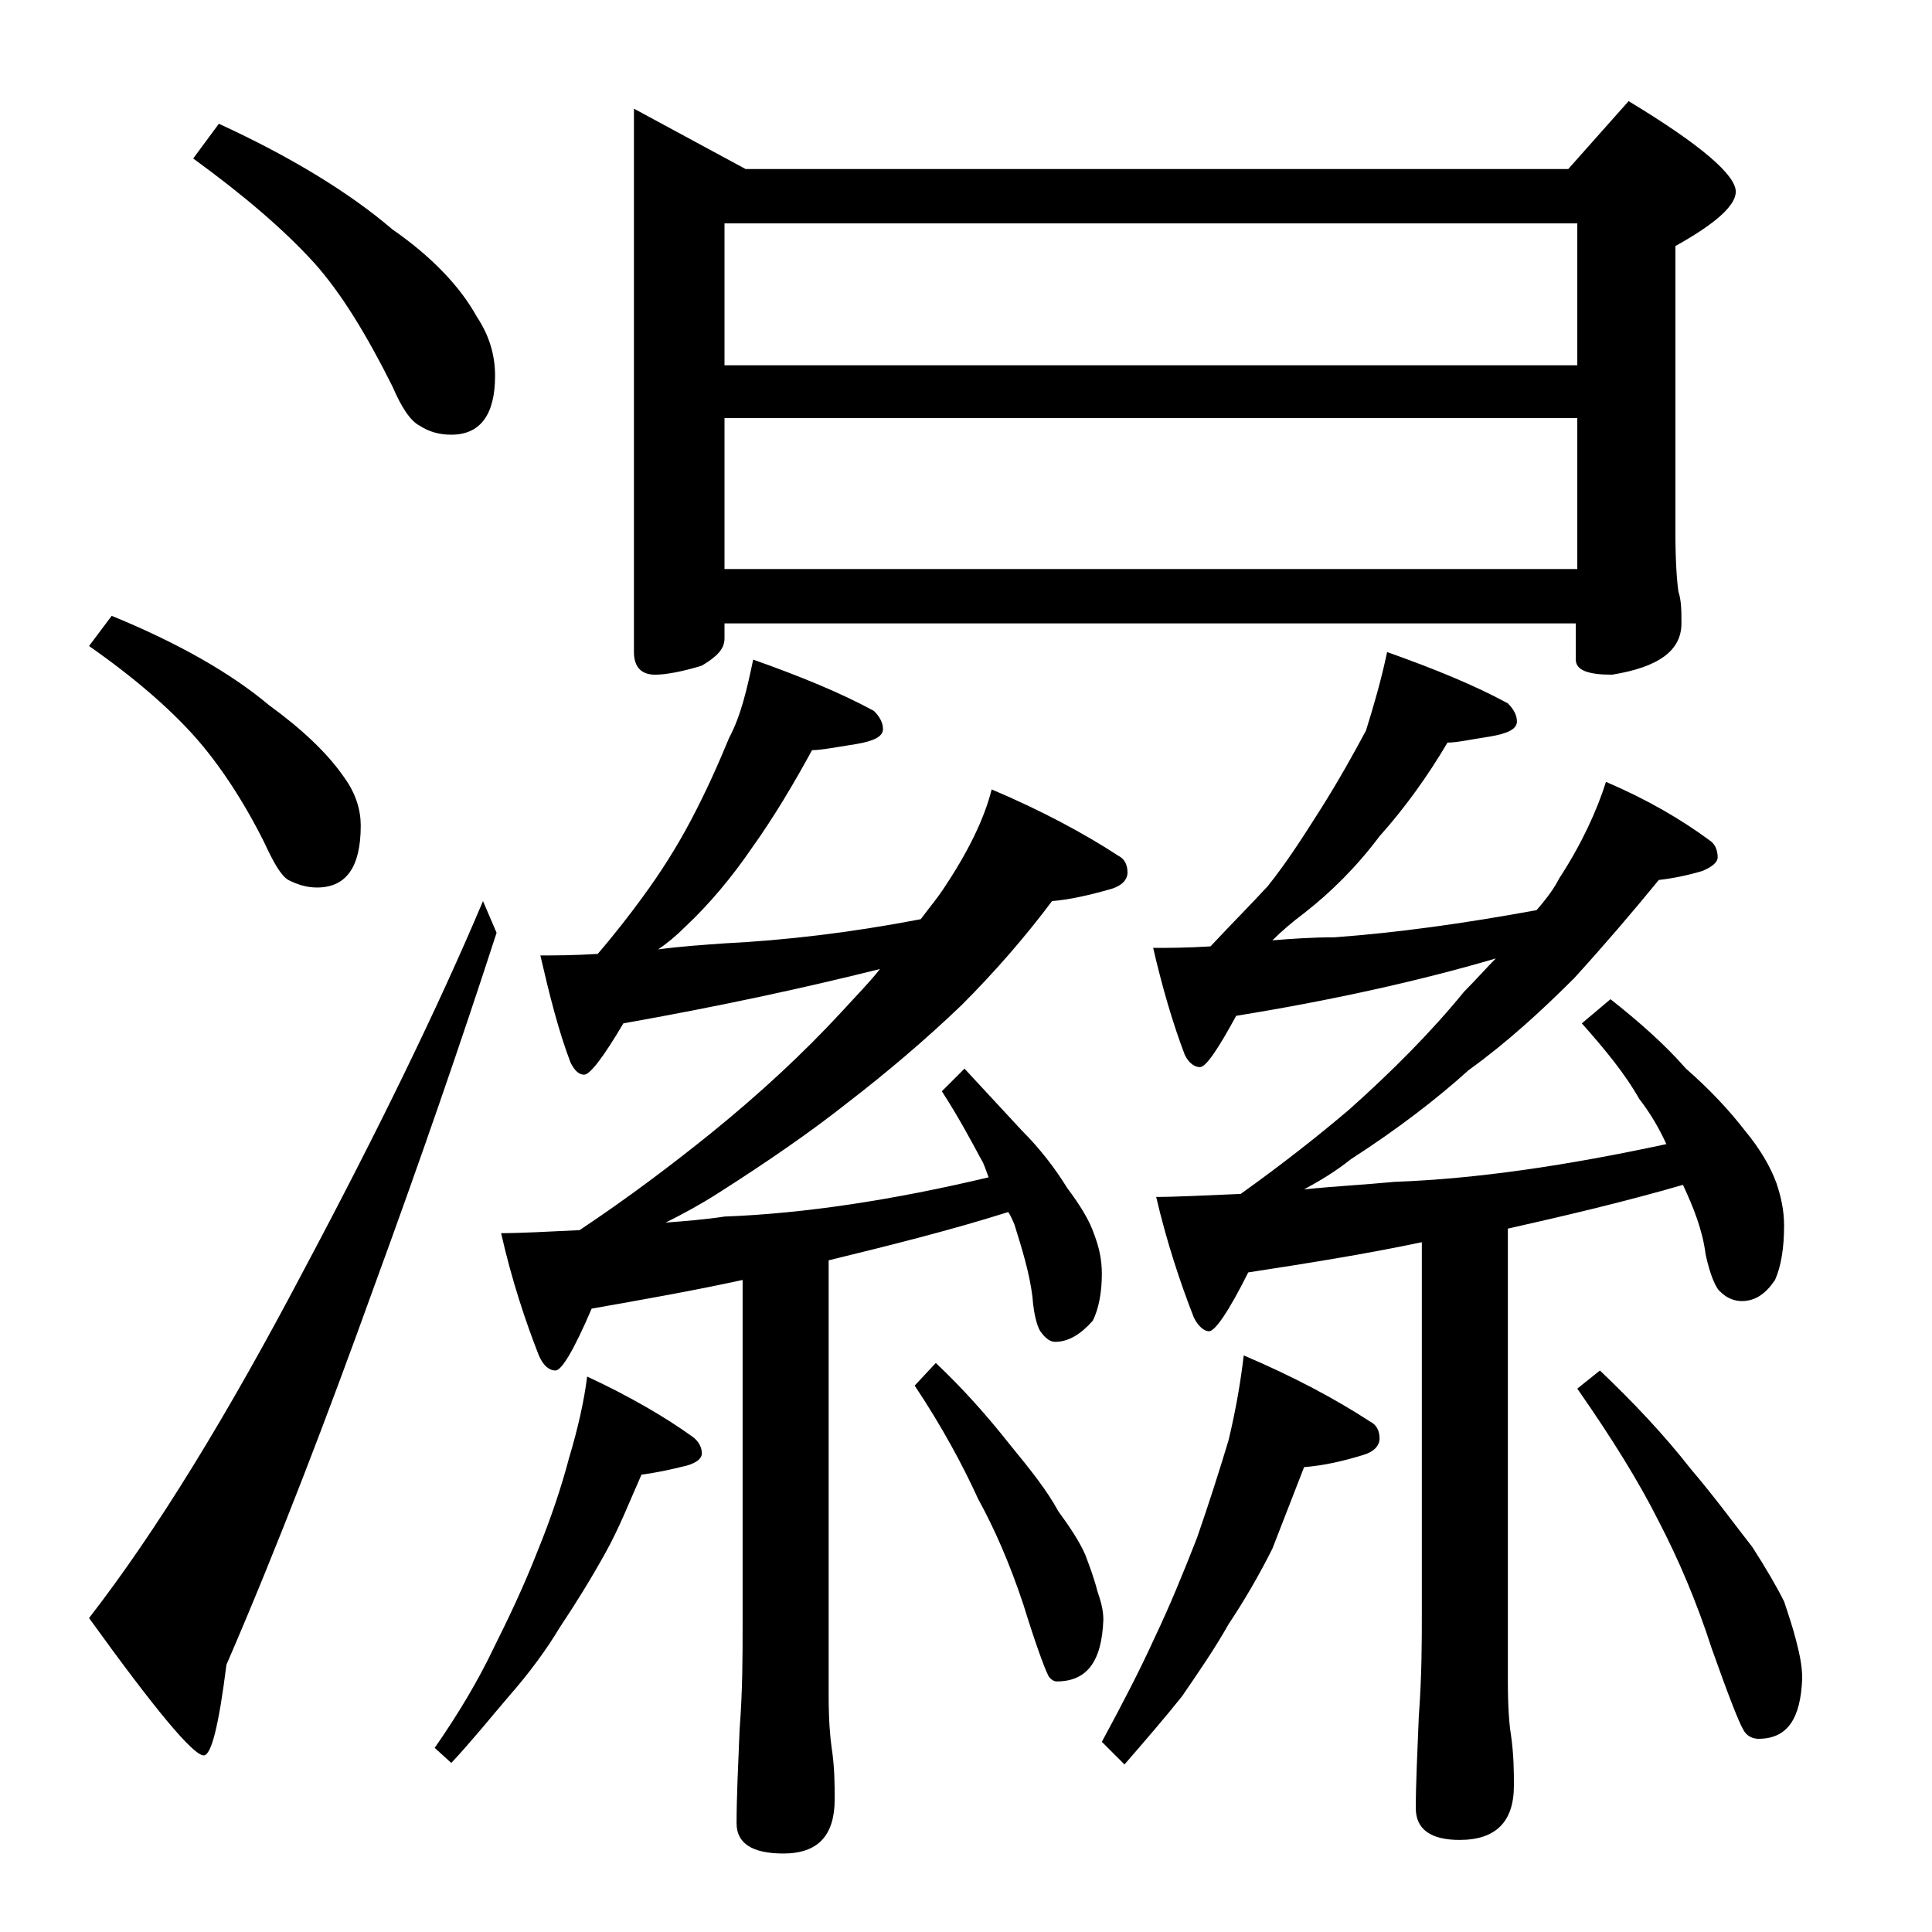
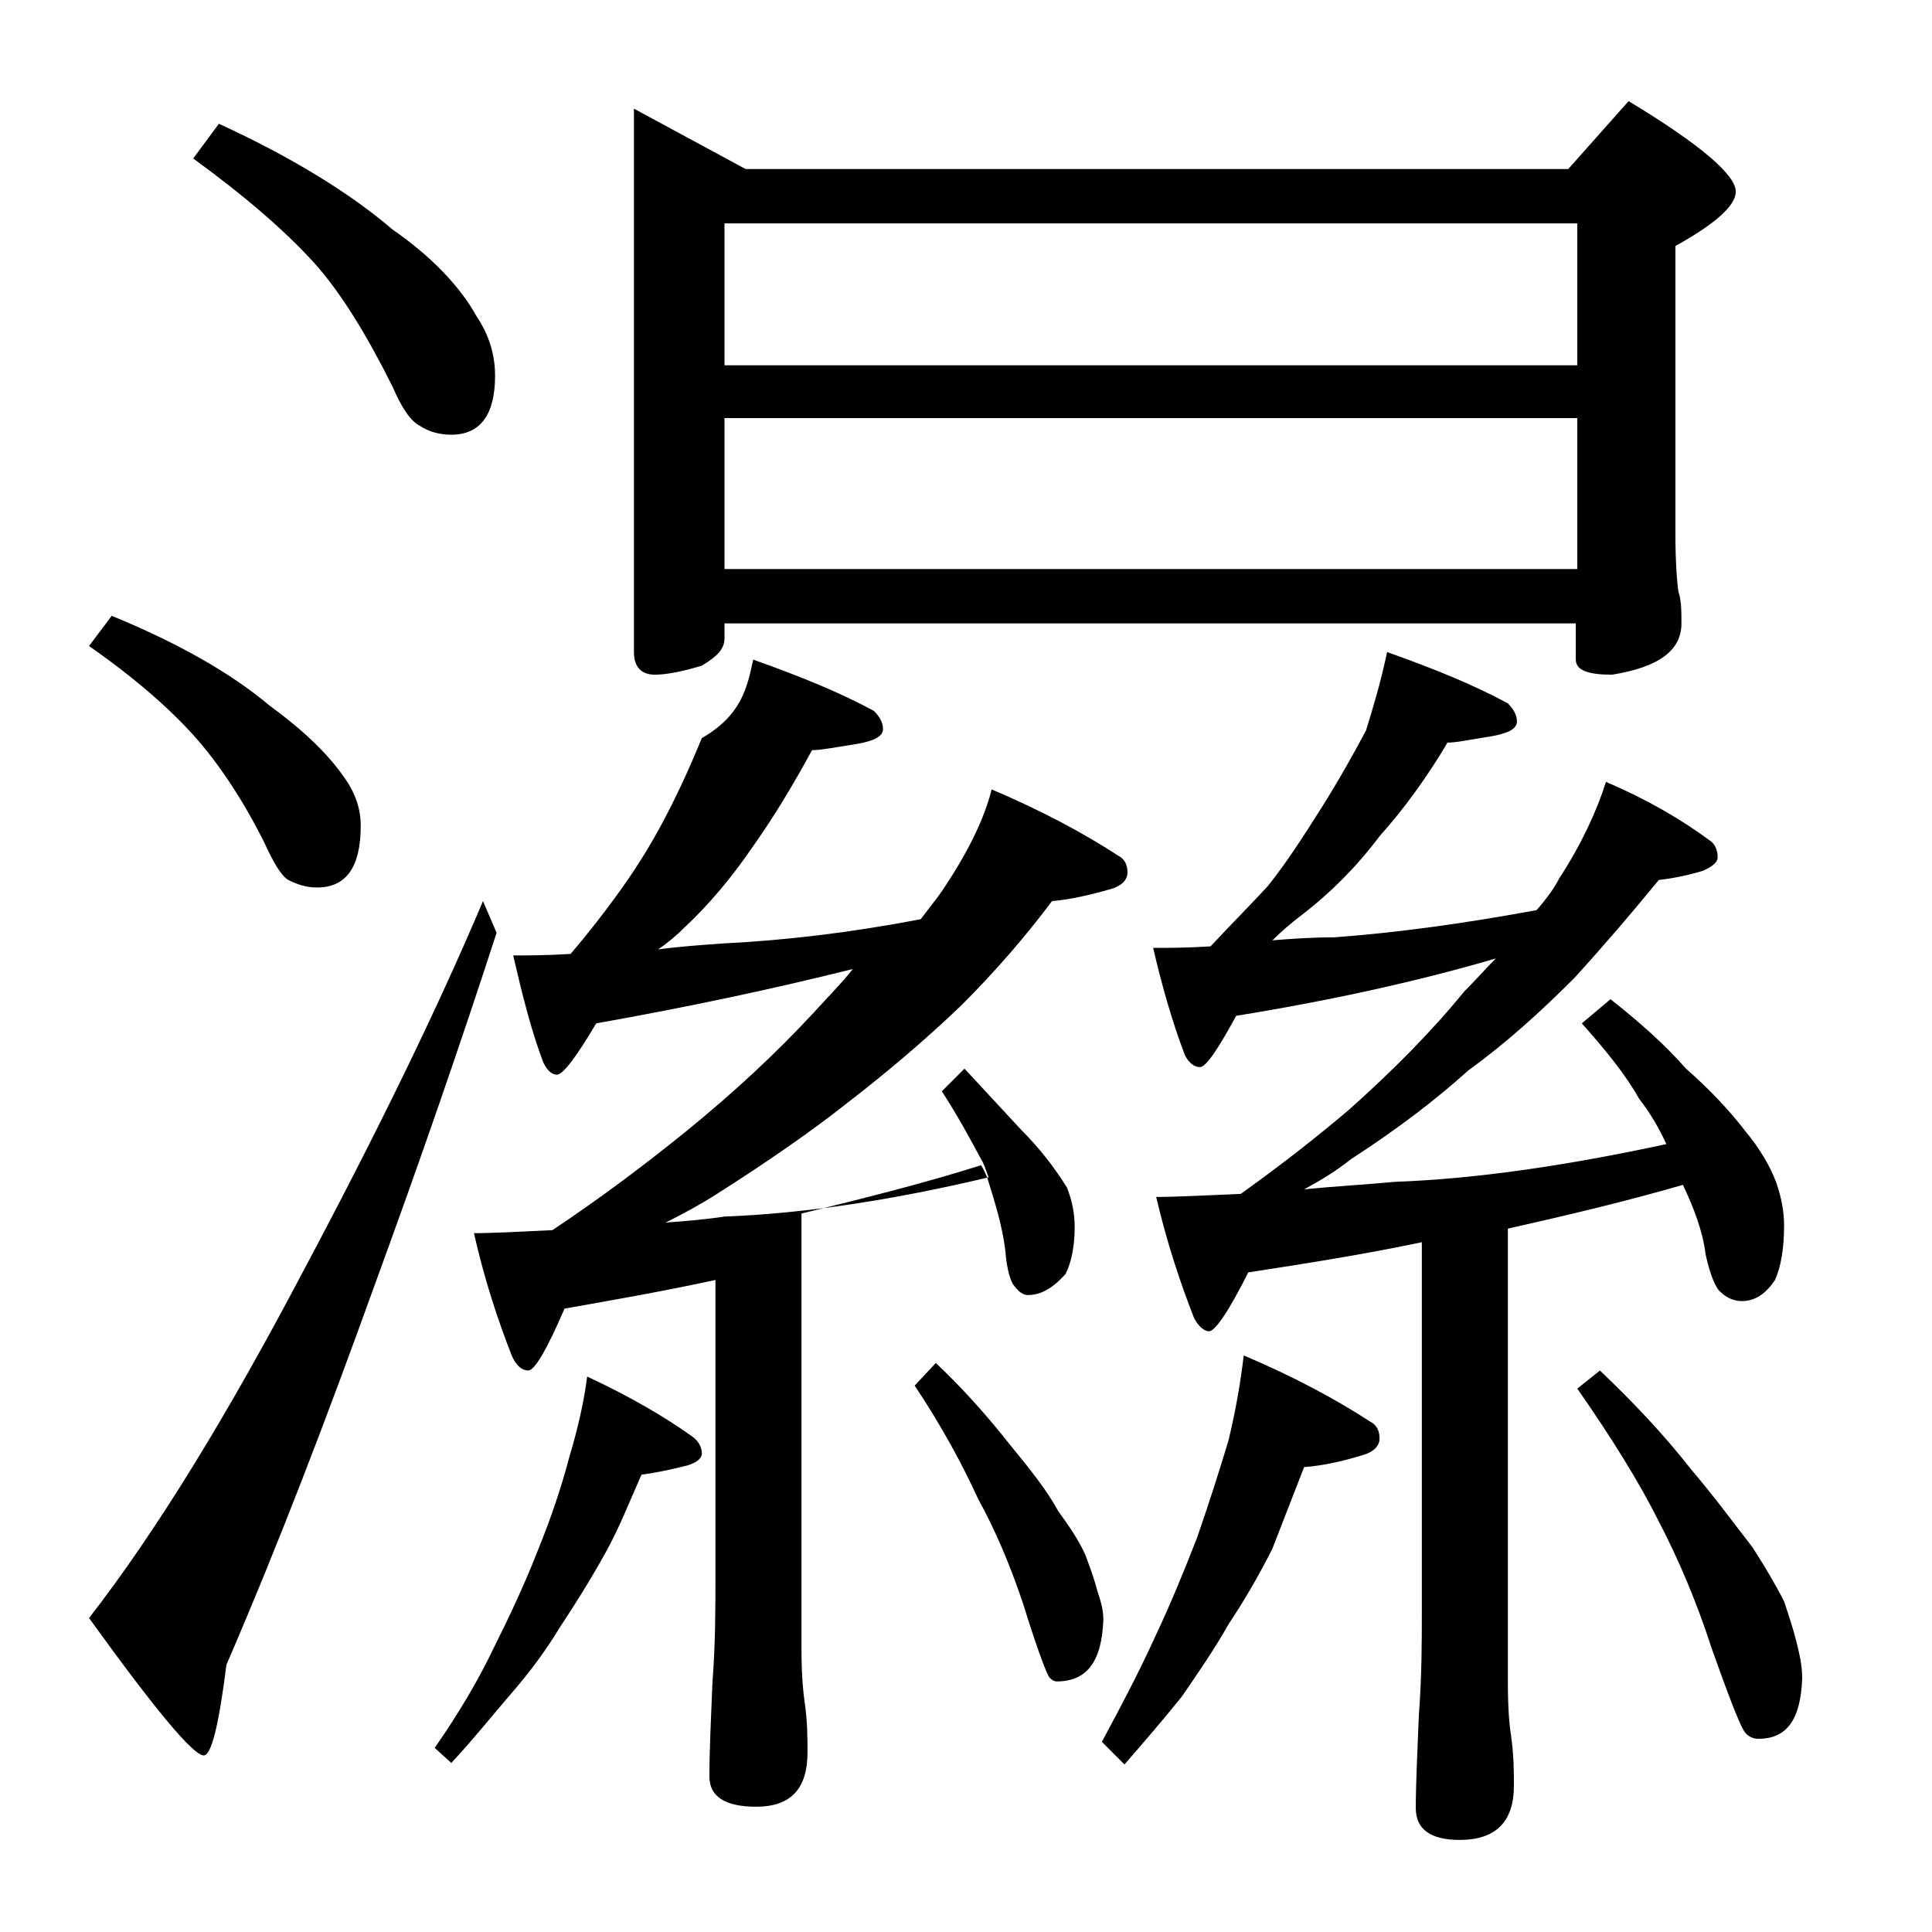
<svg xmlns="http://www.w3.org/2000/svg" version="1.1" id="Layer_1" x="0px" y="0px" viewBox="0 0 128 128" enable-background="new 0 0 128 128" xml:space="preserve">
-   <path d="M7.4,40.8c4.4,1.8,7.9,3.8,10.4,5.9c2.2,1.6,3.9,3.2,5,4.8c0.8,1.1,1.1,2.2,1.1,3.2c0,2.8-1,4.1-2.9,4.1  c-0.7,0-1.3-0.2-1.9-0.5c-0.5-0.3-1-1.2-1.6-2.5c-1.4-2.8-3-5.2-4.6-7c-1.7-1.9-4-3.9-7-6L7.4,40.8z M32,59.7l0.9,2.1  c-2.4,7.4-5.1,15.2-8.1,23.4c-3.1,8.6-6.3,17-9.8,25.1c-0.5,4-1,6-1.5,6c-0.7,0-3.2-3-7.6-9.1c4.5-5.8,9.2-13.5,14.2-23  C25,75,29,66.8,32,59.7z M14.5,8.2c4.8,2.2,8.7,4.6,11.5,7c2.6,1.8,4.5,3.8,5.6,5.8c0.8,1.2,1.2,2.5,1.2,3.9c0,2.6-1,3.9-2.9,3.9  c-0.8,0-1.5-0.2-2.1-0.6c-0.6-0.3-1.2-1.2-1.8-2.6c-1.7-3.4-3.4-6.2-5.2-8.2c-2-2.2-4.7-4.5-8-6.9L14.5,8.2z M38.9,91.2  c2.8,1.3,5.2,2.7,7,4c0.4,0.3,0.6,0.7,0.6,1.1c0,0.3-0.3,0.6-1,0.8c-1.2,0.3-2.2,0.5-3,0.6c-0.8,1.8-1.5,3.6-2.4,5.2  c-1,1.8-2,3.4-3,4.9c-0.9,1.5-2,3-3.4,4.6c-1.2,1.4-2.4,2.9-3.8,4.4l-1.1-1c1.6-2.3,2.9-4.5,3.9-6.6c1-2,2-4.1,2.9-6.4  c0.9-2.2,1.6-4.3,2.1-6.2C38.3,94.6,38.7,92.8,38.9,91.2z M49.9,43.7c3.1,1.1,5.8,2.2,8,3.4c0.4,0.4,0.6,0.8,0.6,1.2  c0,0.5-0.6,0.8-1.8,1c-1.3,0.2-2.3,0.4-2.9,0.4c-1.2,2.2-2.5,4.4-4,6.5c-1.3,1.9-2.8,3.7-4.4,5.2c-0.6,0.6-1.2,1.1-1.8,1.5  c1.5-0.2,3-0.3,4.4-0.4c4-0.2,8.3-0.7,13-1.6c0.6-0.8,1.1-1.4,1.5-2c1.6-2.4,2.7-4.6,3.2-6.6c3.3,1.4,6.1,2.9,8.4,4.4  c0.4,0.2,0.6,0.6,0.6,1.1s-0.4,0.9-1.1,1.1c-1.4,0.4-2.7,0.7-3.9,0.8c-1.8,2.4-3.8,4.7-6,6.9c-2.4,2.3-5,4.5-7.6,6.5  c-2.4,1.9-5.3,3.9-8.6,6c-1.1,0.7-2.2,1.3-3.4,1.9c1.3-0.1,2.6-0.2,3.9-0.4c5.3-0.2,11.2-1.1,17.5-2.6c-0.2-0.5-0.3-0.9-0.5-1.2  c-0.7-1.3-1.5-2.8-2.6-4.5l1.5-1.5c1.3,1.4,2.6,2.8,3.8,4.1c1.2,1.2,2.2,2.5,3,3.8c0.9,1.2,1.5,2.2,1.8,3.1c0.3,0.8,0.5,1.6,0.5,2.6  c0,1.2-0.2,2.3-0.6,3.1c-0.8,0.9-1.6,1.4-2.5,1.4c-0.3,0-0.6-0.2-0.9-0.6c-0.2-0.2-0.5-1-0.6-2.4c-0.2-1.6-0.7-3.2-1.2-4.8  c-0.1-0.2-0.2-0.5-0.4-0.8c-3.8,1.2-7.8,2.2-11.9,3.2v28.8c0,1.7,0.1,2.8,0.2,3.5c0.2,1.3,0.2,2.5,0.2,3.4c0,2.4-1.1,3.6-3.4,3.6  c-2.1,0-3.1-0.7-3.1-2c0-1.7,0.1-3.8,0.2-6.2c0.2-2.6,0.2-4.9,0.2-6.9V84.8c-3.2,0.7-6.6,1.3-10,1.9c-1.2,2.8-2,4.1-2.4,4.1  c-0.4,0-0.8-0.3-1.1-1c-0.9-2.3-1.8-5-2.5-8.1c1.3,0,3.1-0.1,5.2-0.2c3.3-2.2,6.2-4.4,8.8-6.5c3.2-2.6,6-5.2,8.5-7.9  c1-1.1,1.9-2,2.6-2.9c-5.2,1.3-10.8,2.5-17,3.6c-1.3,2.2-2.2,3.4-2.6,3.4c-0.3,0-0.6-0.2-0.9-0.8c-0.8-2.1-1.4-4.5-2-7.1  c0.9,0,2.2,0,3.8-0.1c1.2-1.4,2.2-2.7,3-3.8c1.1-1.5,2.2-3.2,3.2-5.1c1-1.9,1.8-3.7,2.5-5.4C49.1,47.4,49.5,45.6,49.9,43.7z M42,7.2  l7.4,4h54.5l4-4.5c4.8,2.9,7.1,4.9,7.1,6c0,0.9-1.3,2.1-4,3.6v19c0,1.9,0.1,3.2,0.2,3.9c0.2,0.6,0.2,1.3,0.2,2.1  c0,1.8-1.5,2.9-4.6,3.4c-1.6,0-2.4-0.3-2.4-1v-2.4H48v1c0,0.7-0.5,1.2-1.5,1.8c-1.3,0.4-2.4,0.6-3.1,0.6c-0.9,0-1.4-0.5-1.4-1.5V7.2  z M48,24.2h56.5v-9.4H48V24.2z M48,37.7h56.5v-10H48V37.7z M62,90.3c1.8,1.7,3.4,3.5,4.9,5.4c1.4,1.7,2.5,3.1,3.2,4.4  c0.8,1.1,1.4,2,1.8,2.9c0.3,0.8,0.6,1.6,0.8,2.4c0.2,0.6,0.4,1.2,0.4,1.9c-0.1,2.8-1.1,4.1-3.1,4.1c-0.2,0-0.5-0.2-0.6-0.5  c-0.2-0.4-0.8-2-1.6-4.6c-0.9-2.7-1.9-5-3-7c-1-2.2-2.4-4.8-4.2-7.5L62,90.3z M82.4,89.8c3.3,1.4,6.1,2.9,8.4,4.4  c0.4,0.2,0.6,0.6,0.6,1.1s-0.4,0.9-1.1,1.1c-1.3,0.4-2.6,0.7-3.9,0.8c-0.7,1.8-1.4,3.6-2.1,5.4c-0.9,1.8-1.9,3.5-2.9,5  c-0.9,1.6-2,3.2-3.1,4.8c-1.2,1.5-2.5,3-3.8,4.5l-1.5-1.5c1.3-2.4,2.5-4.7,3.5-6.9c1-2.1,1.9-4.3,2.8-6.6c0.8-2.3,1.5-4.5,2.1-6.5  C81.9,93.3,82.2,91.5,82.4,89.8z M91.9,43.2c3.1,1.1,5.8,2.2,8,3.4c0.4,0.4,0.6,0.8,0.6,1.2c0,0.5-0.6,0.8-1.8,1  c-1.3,0.2-2.2,0.4-2.8,0.4c-1.3,2.2-2.8,4.3-4.5,6.2c-1.5,2-3.2,3.7-5,5.1c-0.8,0.6-1.5,1.2-2.1,1.8c1.2-0.1,2.6-0.2,4.1-0.2  c4.1-0.3,8.5-0.9,13.4-1.8c0.7-0.8,1.2-1.5,1.5-2.1c1.5-2.3,2.5-4.5,3.1-6.4c2.8,1.2,5,2.5,6.9,3.9c0.3,0.2,0.5,0.6,0.5,1.1  c0,0.3-0.3,0.6-1,0.9c-1,0.3-2,0.5-2.9,0.6c-1.8,2.2-3.6,4.3-5.6,6.5c-2.2,2.2-4.5,4.3-7,6.1c-2.1,1.9-4.7,3.9-7.8,5.9  c-1,0.8-2,1.4-3.1,2c1.9-0.2,3.9-0.3,6-0.5c5.5-0.2,11.5-1.1,18-2.5c-0.5-1.1-1.1-2.1-1.8-3c-0.9-1.6-2.2-3.2-3.8-5l1.9-1.6  c1.9,1.5,3.6,3,5,4.6c1.6,1.4,2.9,2.8,3.9,4.1c1,1.2,1.7,2.4,2.1,3.5c0.3,0.9,0.5,1.8,0.5,2.8c0,1.5-0.2,2.7-0.6,3.6  c-0.6,0.9-1.3,1.4-2.2,1.4c-0.5,0-1-0.2-1.4-0.6c-0.3-0.2-0.7-1.1-1-2.5c-0.2-1.6-0.8-3.1-1.5-4.6c-3.8,1.1-7.6,2-11.6,2.9v30  c0,1.8,0.1,2.9,0.2,3.5c0.2,1.4,0.2,2.5,0.2,3.4c0,2.4-1.2,3.6-3.6,3.6c-1.9,0-2.9-0.7-2.9-2.1c0-1.6,0.1-3.6,0.2-6.1  c0.2-2.7,0.2-4.9,0.2-6.8V82.3c-3.8,0.8-7.6,1.4-11.5,2c-1.3,2.6-2.2,3.9-2.6,3.9c-0.3,0-0.7-0.3-1-0.9c-0.9-2.3-1.8-5-2.5-8  c1.3,0,3.2-0.1,5.6-0.2c2.8-2,5.2-3.9,7.2-5.6c2.8-2.5,5.4-5.1,7.6-7.8c0.8-0.8,1.5-1.6,2.1-2.2C94,65,88.1,66.3,81.9,67.3  c-1.2,2.2-2,3.4-2.4,3.4c-0.3,0-0.7-0.2-1-0.8c-0.8-2.1-1.5-4.5-2.1-7.1c1,0,2.2,0,3.8-0.1c1.4-1.5,2.7-2.8,3.8-4  c1.2-1.5,2.3-3.2,3.5-5.1c1.2-1.9,2.2-3.7,3-5.2C91,46.8,91.5,45.1,91.9,43.2z M106,90.8c2.2,2.1,4.2,4.2,6,6.5c1.7,2,3,3.8,4.1,5.2  c0.9,1.4,1.6,2.6,2.1,3.6c0.3,0.9,0.6,1.8,0.8,2.6c0.2,0.8,0.4,1.6,0.4,2.5c-0.1,2.7-1,4-2.9,4c-0.4,0-0.8-0.2-1-0.6  c-0.3-0.5-1-2.3-2.1-5.4c-1-3.1-2.2-5.9-3.5-8.4c-1.3-2.6-3.1-5.5-5.4-8.8L106,90.8z" />
+   <path d="M7.4,40.8c4.4,1.8,7.9,3.8,10.4,5.9c2.2,1.6,3.9,3.2,5,4.8c0.8,1.1,1.1,2.2,1.1,3.2c0,2.8-1,4.1-2.9,4.1  c-0.7,0-1.3-0.2-1.9-0.5c-0.5-0.3-1-1.2-1.6-2.5c-1.4-2.8-3-5.2-4.6-7c-1.7-1.9-4-3.9-7-6L7.4,40.8z M32,59.7l0.9,2.1  c-2.4,7.4-5.1,15.2-8.1,23.4c-3.1,8.6-6.3,17-9.8,25.1c-0.5,4-1,6-1.5,6c-0.7,0-3.2-3-7.6-9.1c4.5-5.8,9.2-13.5,14.2-23  C25,75,29,66.8,32,59.7z M14.5,8.2c4.8,2.2,8.7,4.6,11.5,7c2.6,1.8,4.5,3.8,5.6,5.8c0.8,1.2,1.2,2.5,1.2,3.9c0,2.6-1,3.9-2.9,3.9  c-0.8,0-1.5-0.2-2.1-0.6c-0.6-0.3-1.2-1.2-1.8-2.6c-1.7-3.4-3.4-6.2-5.2-8.2c-2-2.2-4.7-4.5-8-6.9L14.5,8.2z M38.9,91.2  c2.8,1.3,5.2,2.7,7,4c0.4,0.3,0.6,0.7,0.6,1.1c0,0.3-0.3,0.6-1,0.8c-1.2,0.3-2.2,0.5-3,0.6c-0.8,1.8-1.5,3.6-2.4,5.2  c-1,1.8-2,3.4-3,4.9c-0.9,1.5-2,3-3.4,4.6c-1.2,1.4-2.4,2.9-3.8,4.4l-1.1-1c1.6-2.3,2.9-4.5,3.9-6.6c1-2,2-4.1,2.9-6.4  c0.9-2.2,1.6-4.3,2.1-6.2C38.3,94.6,38.7,92.8,38.9,91.2z M49.9,43.7c3.1,1.1,5.8,2.2,8,3.4c0.4,0.4,0.6,0.8,0.6,1.2  c0,0.5-0.6,0.8-1.8,1c-1.3,0.2-2.3,0.4-2.9,0.4c-1.2,2.2-2.5,4.4-4,6.5c-1.3,1.9-2.8,3.7-4.4,5.2c-0.6,0.6-1.2,1.1-1.8,1.5  c1.5-0.2,3-0.3,4.4-0.4c4-0.2,8.3-0.7,13-1.6c0.6-0.8,1.1-1.4,1.5-2c1.6-2.4,2.7-4.6,3.2-6.6c3.3,1.4,6.1,2.9,8.4,4.4  c0.4,0.2,0.6,0.6,0.6,1.1s-0.4,0.9-1.1,1.1c-1.4,0.4-2.7,0.7-3.9,0.8c-1.8,2.4-3.8,4.7-6,6.9c-2.4,2.3-5,4.5-7.6,6.5  c-2.4,1.9-5.3,3.9-8.6,6c-1.1,0.7-2.2,1.3-3.4,1.9c1.3-0.1,2.6-0.2,3.9-0.4c5.3-0.2,11.2-1.1,17.5-2.6c-0.2-0.5-0.3-0.9-0.5-1.2  c-0.7-1.3-1.5-2.8-2.6-4.5l1.5-1.5c1.3,1.4,2.6,2.8,3.8,4.1c1.2,1.2,2.2,2.5,3,3.8c0.3,0.8,0.5,1.6,0.5,2.6  c0,1.2-0.2,2.3-0.6,3.1c-0.8,0.9-1.6,1.4-2.5,1.4c-0.3,0-0.6-0.2-0.9-0.6c-0.2-0.2-0.5-1-0.6-2.4c-0.2-1.6-0.7-3.2-1.2-4.8  c-0.1-0.2-0.2-0.5-0.4-0.8c-3.8,1.2-7.8,2.2-11.9,3.2v28.8c0,1.7,0.1,2.8,0.2,3.5c0.2,1.3,0.2,2.5,0.2,3.4c0,2.4-1.1,3.6-3.4,3.6  c-2.1,0-3.1-0.7-3.1-2c0-1.7,0.1-3.8,0.2-6.2c0.2-2.6,0.2-4.9,0.2-6.9V84.8c-3.2,0.7-6.6,1.3-10,1.9c-1.2,2.8-2,4.1-2.4,4.1  c-0.4,0-0.8-0.3-1.1-1c-0.9-2.3-1.8-5-2.5-8.1c1.3,0,3.1-0.1,5.2-0.2c3.3-2.2,6.2-4.4,8.8-6.5c3.2-2.6,6-5.2,8.5-7.9  c1-1.1,1.9-2,2.6-2.9c-5.2,1.3-10.8,2.5-17,3.6c-1.3,2.2-2.2,3.4-2.6,3.4c-0.3,0-0.6-0.2-0.9-0.8c-0.8-2.1-1.4-4.5-2-7.1  c0.9,0,2.2,0,3.8-0.1c1.2-1.4,2.2-2.7,3-3.8c1.1-1.5,2.2-3.2,3.2-5.1c1-1.9,1.8-3.7,2.5-5.4C49.1,47.4,49.5,45.6,49.9,43.7z M42,7.2  l7.4,4h54.5l4-4.5c4.8,2.9,7.1,4.9,7.1,6c0,0.9-1.3,2.1-4,3.6v19c0,1.9,0.1,3.2,0.2,3.9c0.2,0.6,0.2,1.3,0.2,2.1  c0,1.8-1.5,2.9-4.6,3.4c-1.6,0-2.4-0.3-2.4-1v-2.4H48v1c0,0.7-0.5,1.2-1.5,1.8c-1.3,0.4-2.4,0.6-3.1,0.6c-0.9,0-1.4-0.5-1.4-1.5V7.2  z M48,24.2h56.5v-9.4H48V24.2z M48,37.7h56.5v-10H48V37.7z M62,90.3c1.8,1.7,3.4,3.5,4.9,5.4c1.4,1.7,2.5,3.1,3.2,4.4  c0.8,1.1,1.4,2,1.8,2.9c0.3,0.8,0.6,1.6,0.8,2.4c0.2,0.6,0.4,1.2,0.4,1.9c-0.1,2.8-1.1,4.1-3.1,4.1c-0.2,0-0.5-0.2-0.6-0.5  c-0.2-0.4-0.8-2-1.6-4.6c-0.9-2.7-1.9-5-3-7c-1-2.2-2.4-4.8-4.2-7.5L62,90.3z M82.4,89.8c3.3,1.4,6.1,2.9,8.4,4.4  c0.4,0.2,0.6,0.6,0.6,1.1s-0.4,0.9-1.1,1.1c-1.3,0.4-2.6,0.7-3.9,0.8c-0.7,1.8-1.4,3.6-2.1,5.4c-0.9,1.8-1.9,3.5-2.9,5  c-0.9,1.6-2,3.2-3.1,4.8c-1.2,1.5-2.5,3-3.8,4.5l-1.5-1.5c1.3-2.4,2.5-4.7,3.5-6.9c1-2.1,1.9-4.3,2.8-6.6c0.8-2.3,1.5-4.5,2.1-6.5  C81.9,93.3,82.2,91.5,82.4,89.8z M91.9,43.2c3.1,1.1,5.8,2.2,8,3.4c0.4,0.4,0.6,0.8,0.6,1.2c0,0.5-0.6,0.8-1.8,1  c-1.3,0.2-2.2,0.4-2.8,0.4c-1.3,2.2-2.8,4.3-4.5,6.2c-1.5,2-3.2,3.7-5,5.1c-0.8,0.6-1.5,1.2-2.1,1.8c1.2-0.1,2.6-0.2,4.1-0.2  c4.1-0.3,8.5-0.9,13.4-1.8c0.7-0.8,1.2-1.5,1.5-2.1c1.5-2.3,2.5-4.5,3.1-6.4c2.8,1.2,5,2.5,6.9,3.9c0.3,0.2,0.5,0.6,0.5,1.1  c0,0.3-0.3,0.6-1,0.9c-1,0.3-2,0.5-2.9,0.6c-1.8,2.2-3.6,4.3-5.6,6.5c-2.2,2.2-4.5,4.3-7,6.1c-2.1,1.9-4.7,3.9-7.8,5.9  c-1,0.8-2,1.4-3.1,2c1.9-0.2,3.9-0.3,6-0.5c5.5-0.2,11.5-1.1,18-2.5c-0.5-1.1-1.1-2.1-1.8-3c-0.9-1.6-2.2-3.2-3.8-5l1.9-1.6  c1.9,1.5,3.6,3,5,4.6c1.6,1.4,2.9,2.8,3.9,4.1c1,1.2,1.7,2.4,2.1,3.5c0.3,0.9,0.5,1.8,0.5,2.8c0,1.5-0.2,2.7-0.6,3.6  c-0.6,0.9-1.3,1.4-2.2,1.4c-0.5,0-1-0.2-1.4-0.6c-0.3-0.2-0.7-1.1-1-2.5c-0.2-1.6-0.8-3.1-1.5-4.6c-3.8,1.1-7.6,2-11.6,2.9v30  c0,1.8,0.1,2.9,0.2,3.5c0.2,1.4,0.2,2.5,0.2,3.4c0,2.4-1.2,3.6-3.6,3.6c-1.9,0-2.9-0.7-2.9-2.1c0-1.6,0.1-3.6,0.2-6.1  c0.2-2.7,0.2-4.9,0.2-6.8V82.3c-3.8,0.8-7.6,1.4-11.5,2c-1.3,2.6-2.2,3.9-2.6,3.9c-0.3,0-0.7-0.3-1-0.9c-0.9-2.3-1.8-5-2.5-8  c1.3,0,3.2-0.1,5.6-0.2c2.8-2,5.2-3.9,7.2-5.6c2.8-2.5,5.4-5.1,7.6-7.8c0.8-0.8,1.5-1.6,2.1-2.2C94,65,88.1,66.3,81.9,67.3  c-1.2,2.2-2,3.4-2.4,3.4c-0.3,0-0.7-0.2-1-0.8c-0.8-2.1-1.5-4.5-2.1-7.1c1,0,2.2,0,3.8-0.1c1.4-1.5,2.7-2.8,3.8-4  c1.2-1.5,2.3-3.2,3.5-5.1c1.2-1.9,2.2-3.7,3-5.2C91,46.8,91.5,45.1,91.9,43.2z M106,90.8c2.2,2.1,4.2,4.2,6,6.5c1.7,2,3,3.8,4.1,5.2  c0.9,1.4,1.6,2.6,2.1,3.6c0.3,0.9,0.6,1.8,0.8,2.6c0.2,0.8,0.4,1.6,0.4,2.5c-0.1,2.7-1,4-2.9,4c-0.4,0-0.8-0.2-1-0.6  c-0.3-0.5-1-2.3-2.1-5.4c-1-3.1-2.2-5.9-3.5-8.4c-1.3-2.6-3.1-5.5-5.4-8.8L106,90.8z" />
</svg>